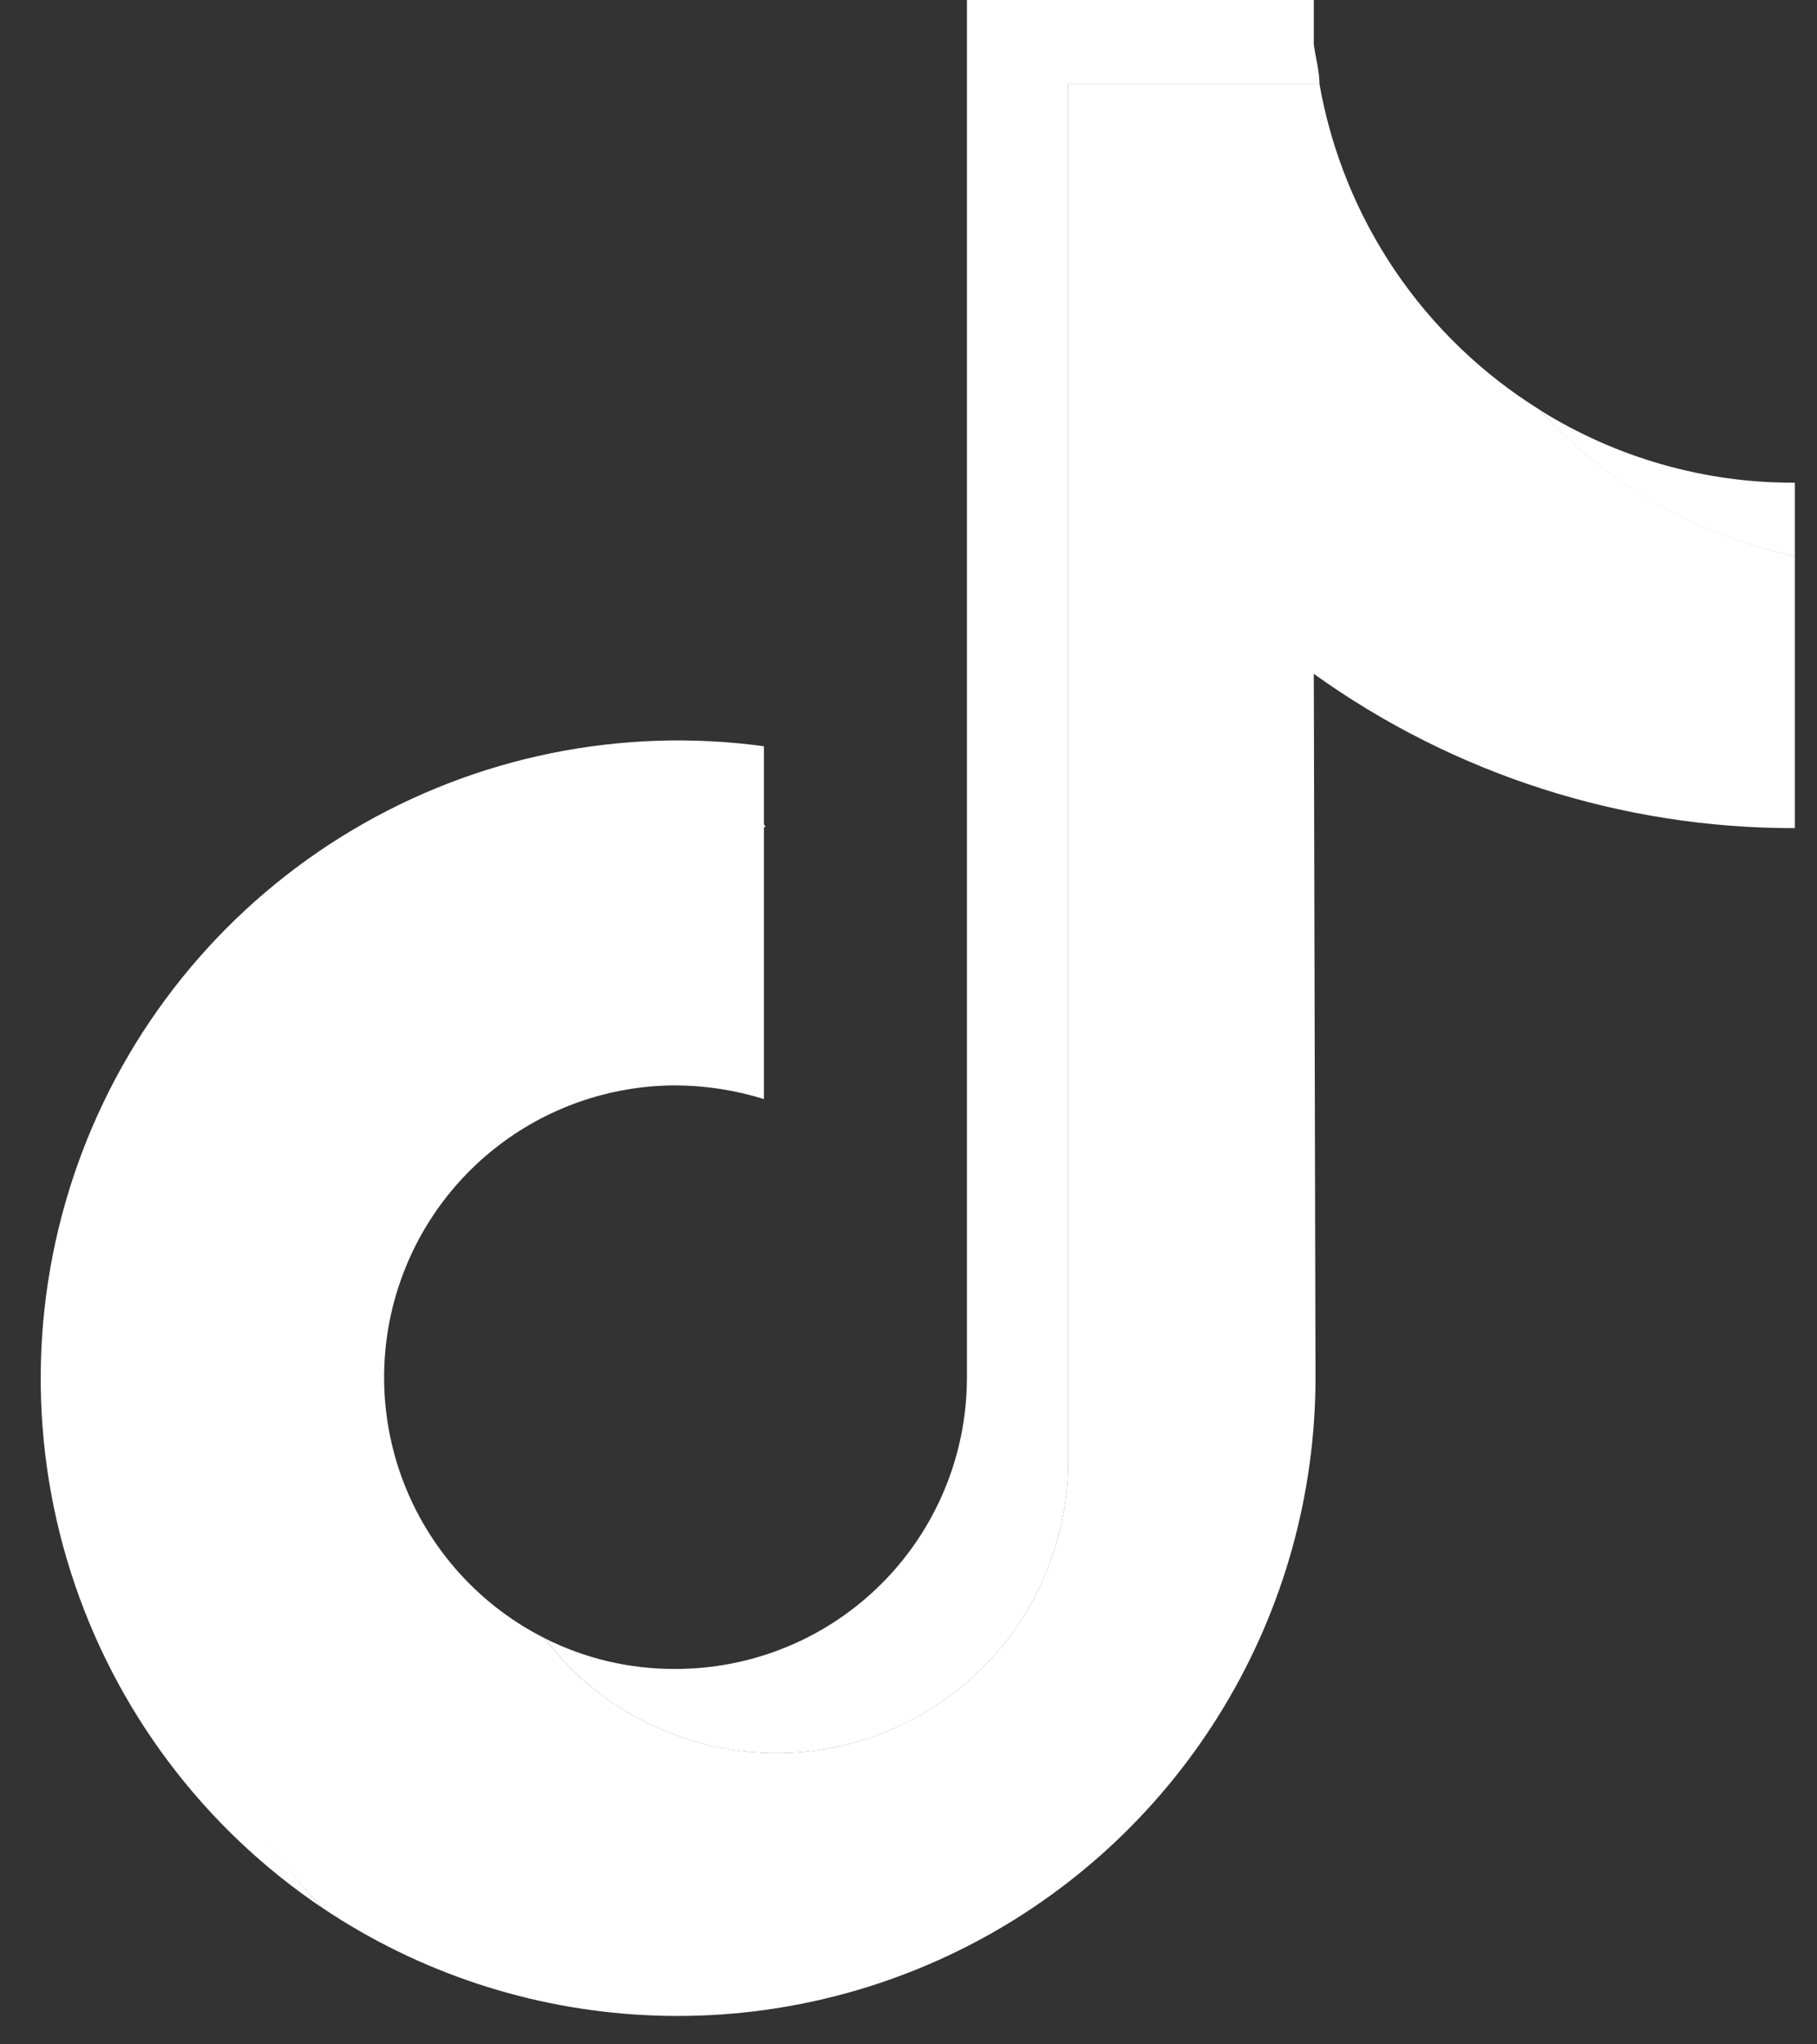
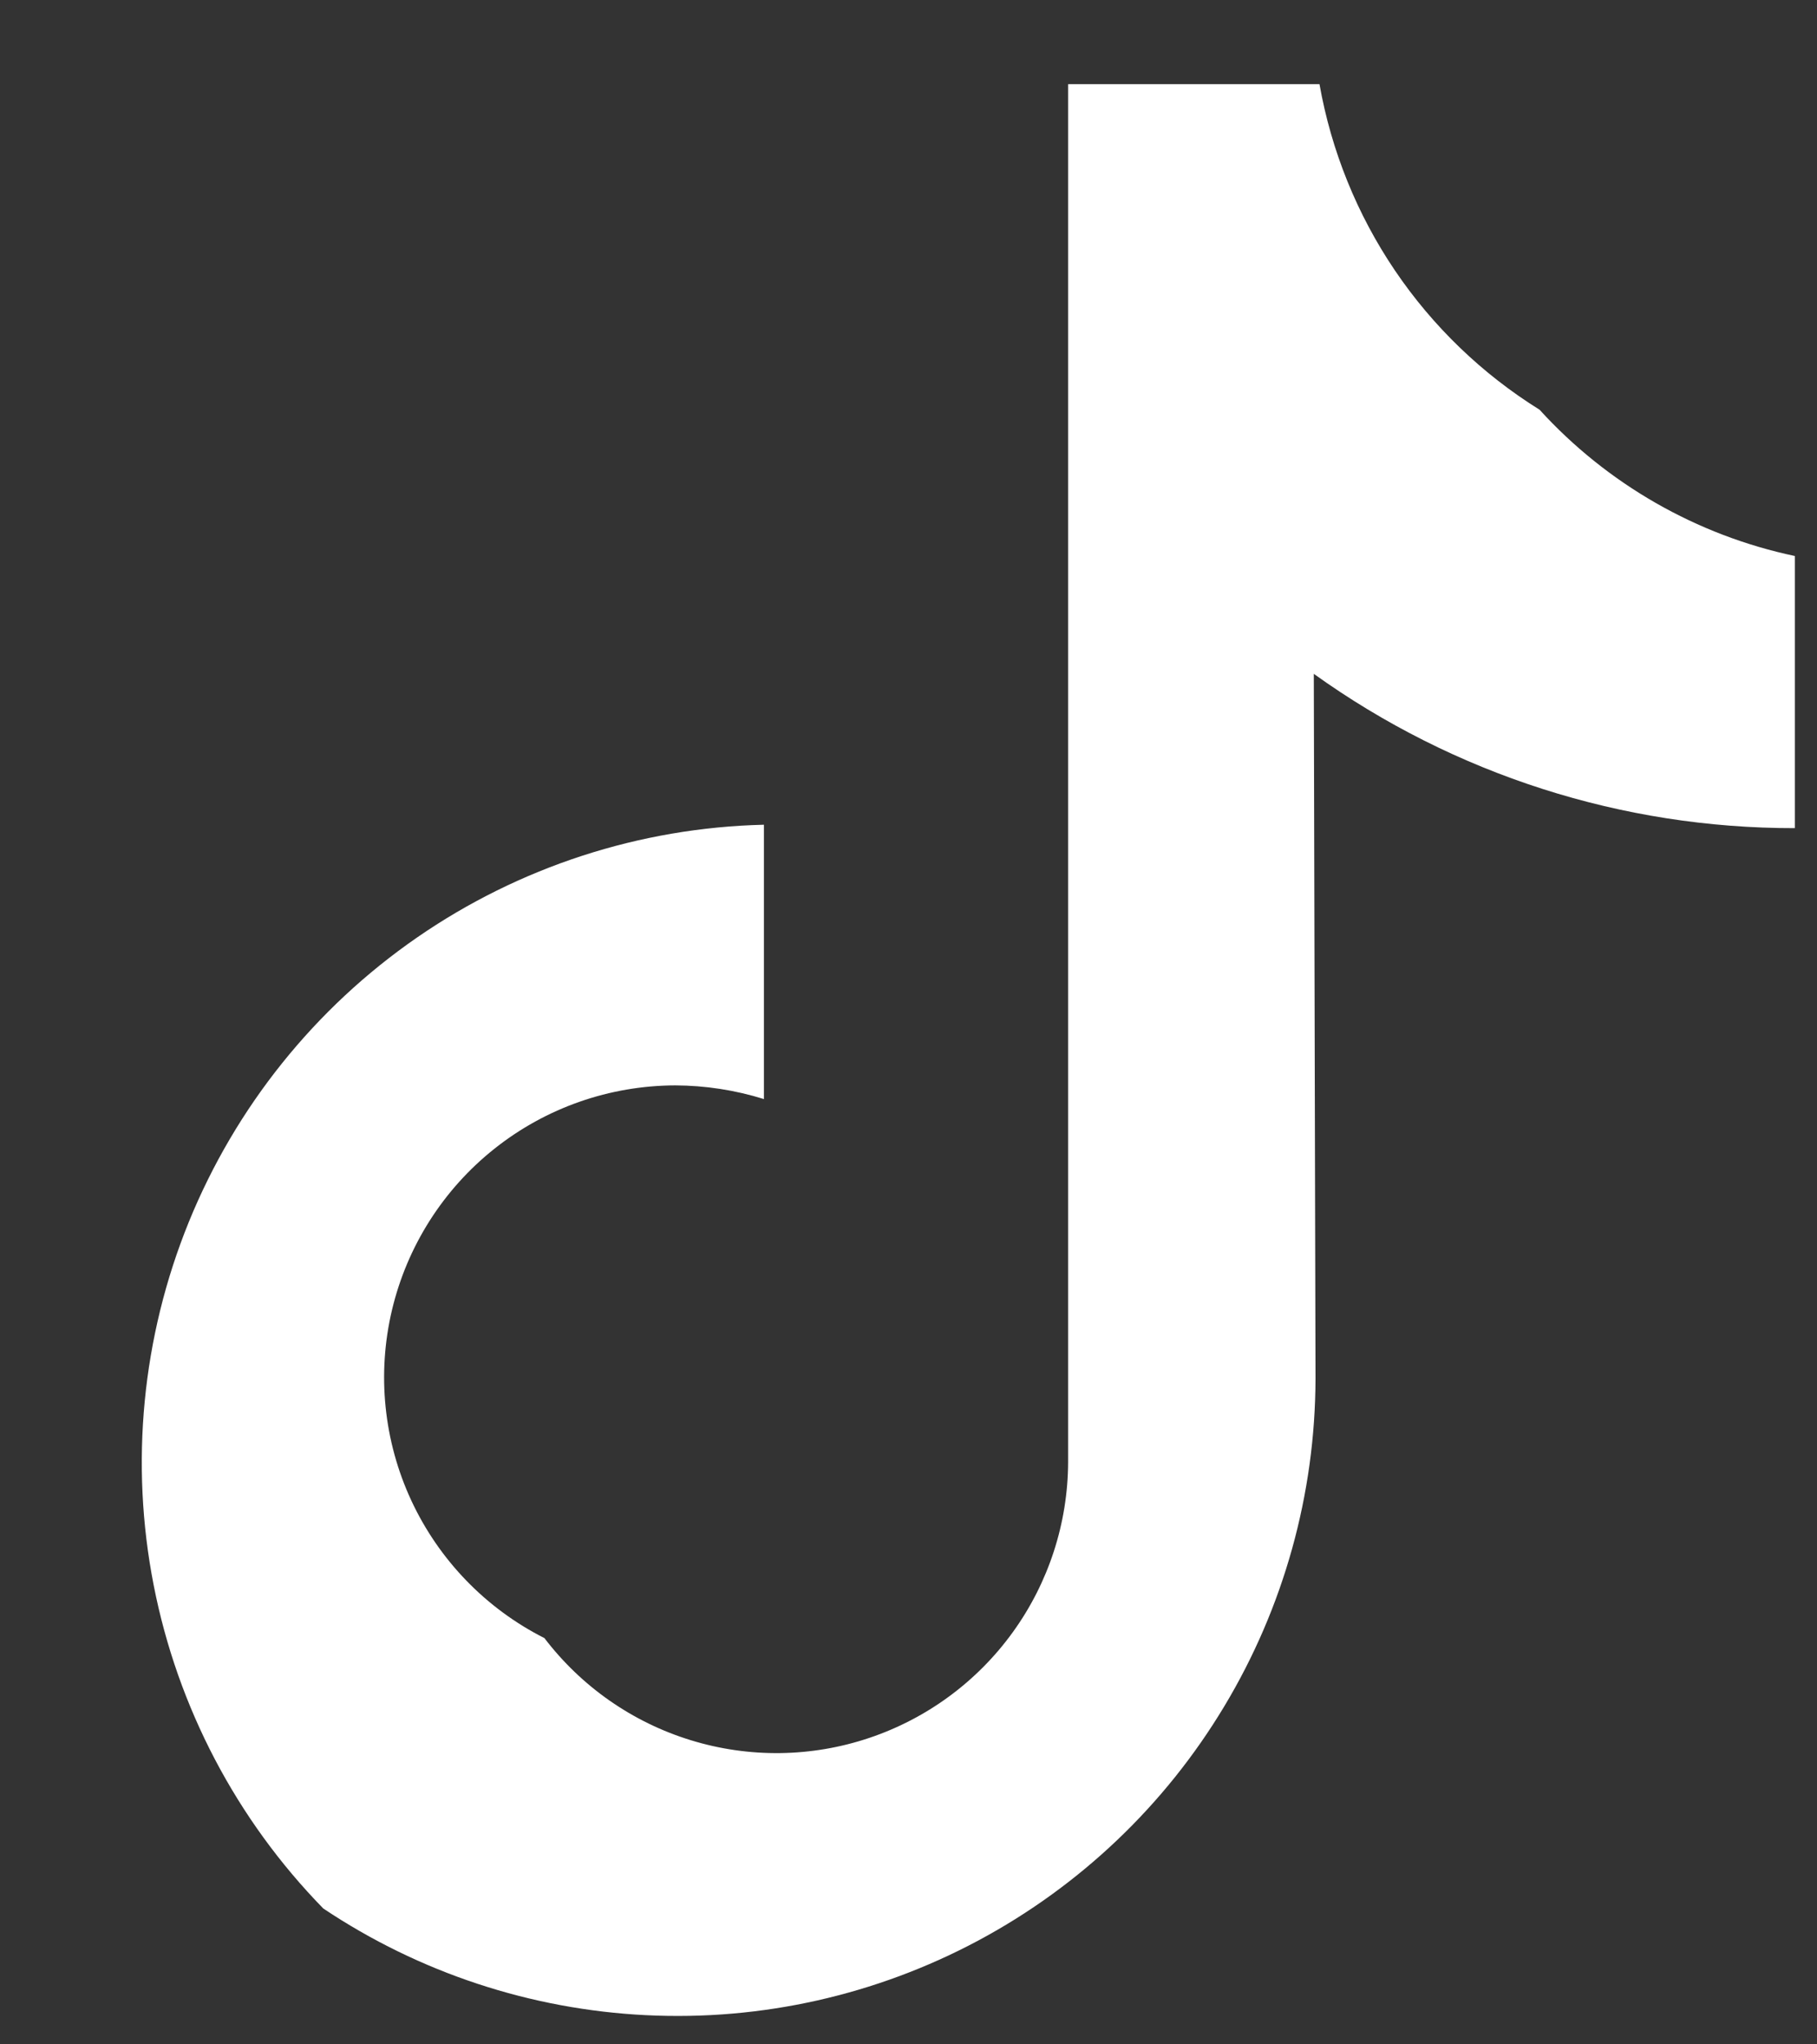
<svg xmlns="http://www.w3.org/2000/svg" width="32" height="36" viewBox="0 0 32 36" fill="none">
  <rect x="0" y="0" width="32" height="36" fill="#333333" stroke="none" />
  <path fill-rule="evenodd" clip-rule="evenodd" d="M23.138 11.866C25.608 13.638 28.571 14.588 31.61 14.583V9.791C29.879 9.425 28.306 8.524 27.114 7.215C26.102 6.585 25.234 5.749 24.566 4.762C23.898 3.774 23.446 2.656 23.238 1.482H18.811V25.749C18.807 26.823 18.467 27.869 17.839 28.739C17.211 29.61 16.326 30.262 15.308 30.604C14.291 30.946 13.192 30.96 12.166 30.644C11.14 30.329 10.239 29.7 9.588 28.846C8.557 28.325 7.732 27.472 7.244 26.424C6.757 25.376 6.637 24.195 6.903 23.07C7.17 21.945 7.806 20.943 8.712 20.225C9.617 19.507 10.737 19.116 11.892 19.113C12.421 19.115 12.948 19.196 13.454 19.354V14.523C11.268 14.575 9.146 15.265 7.346 16.508C5.547 17.751 4.15 19.493 3.325 21.519C2.501 23.546 2.286 25.77 2.707 27.917C3.127 30.064 4.165 32.042 5.693 33.607C7.383 34.737 9.348 35.386 11.378 35.486C13.408 35.587 15.427 35.134 17.221 34.176C19.014 33.218 20.514 31.792 21.561 30.048C22.609 28.305 23.164 26.31 23.168 24.275L23.138 11.866Z" fill="white" />
-   <path fill-rule="evenodd" clip-rule="evenodd" d="M31.61 9.793V8.5C30.021 8.507 28.461 8.062 27.114 7.217C28.303 8.529 29.878 9.431 31.61 9.793V9.793ZM23.238 1.483C23.238 1.253 23.168 1.012 23.138 0.782V0H17.029V24.277C17.024 25.636 16.48 26.938 15.517 27.896C14.554 28.855 13.25 29.391 11.892 29.389C11.092 29.393 10.303 29.207 9.589 28.847C10.239 29.702 11.141 30.331 12.167 30.646C13.193 30.961 14.291 30.947 15.309 30.605C16.326 30.264 17.211 29.612 17.839 28.741C18.468 27.87 18.808 26.824 18.812 25.75V1.483H23.238ZM13.454 14.514V13.141C10.941 12.799 8.385 13.319 6.205 14.617C4.024 15.915 2.347 17.914 1.447 20.288C0.547 22.662 0.477 25.27 1.248 27.689C2.019 30.108 3.586 32.195 5.693 33.608C4.177 32.039 3.15 30.063 2.738 27.919C2.326 25.776 2.547 23.559 3.373 21.539C4.2 19.519 5.596 17.784 7.391 16.545C9.187 15.306 11.304 14.618 13.484 14.564L13.454 14.514Z" fill="white" />
</svg>